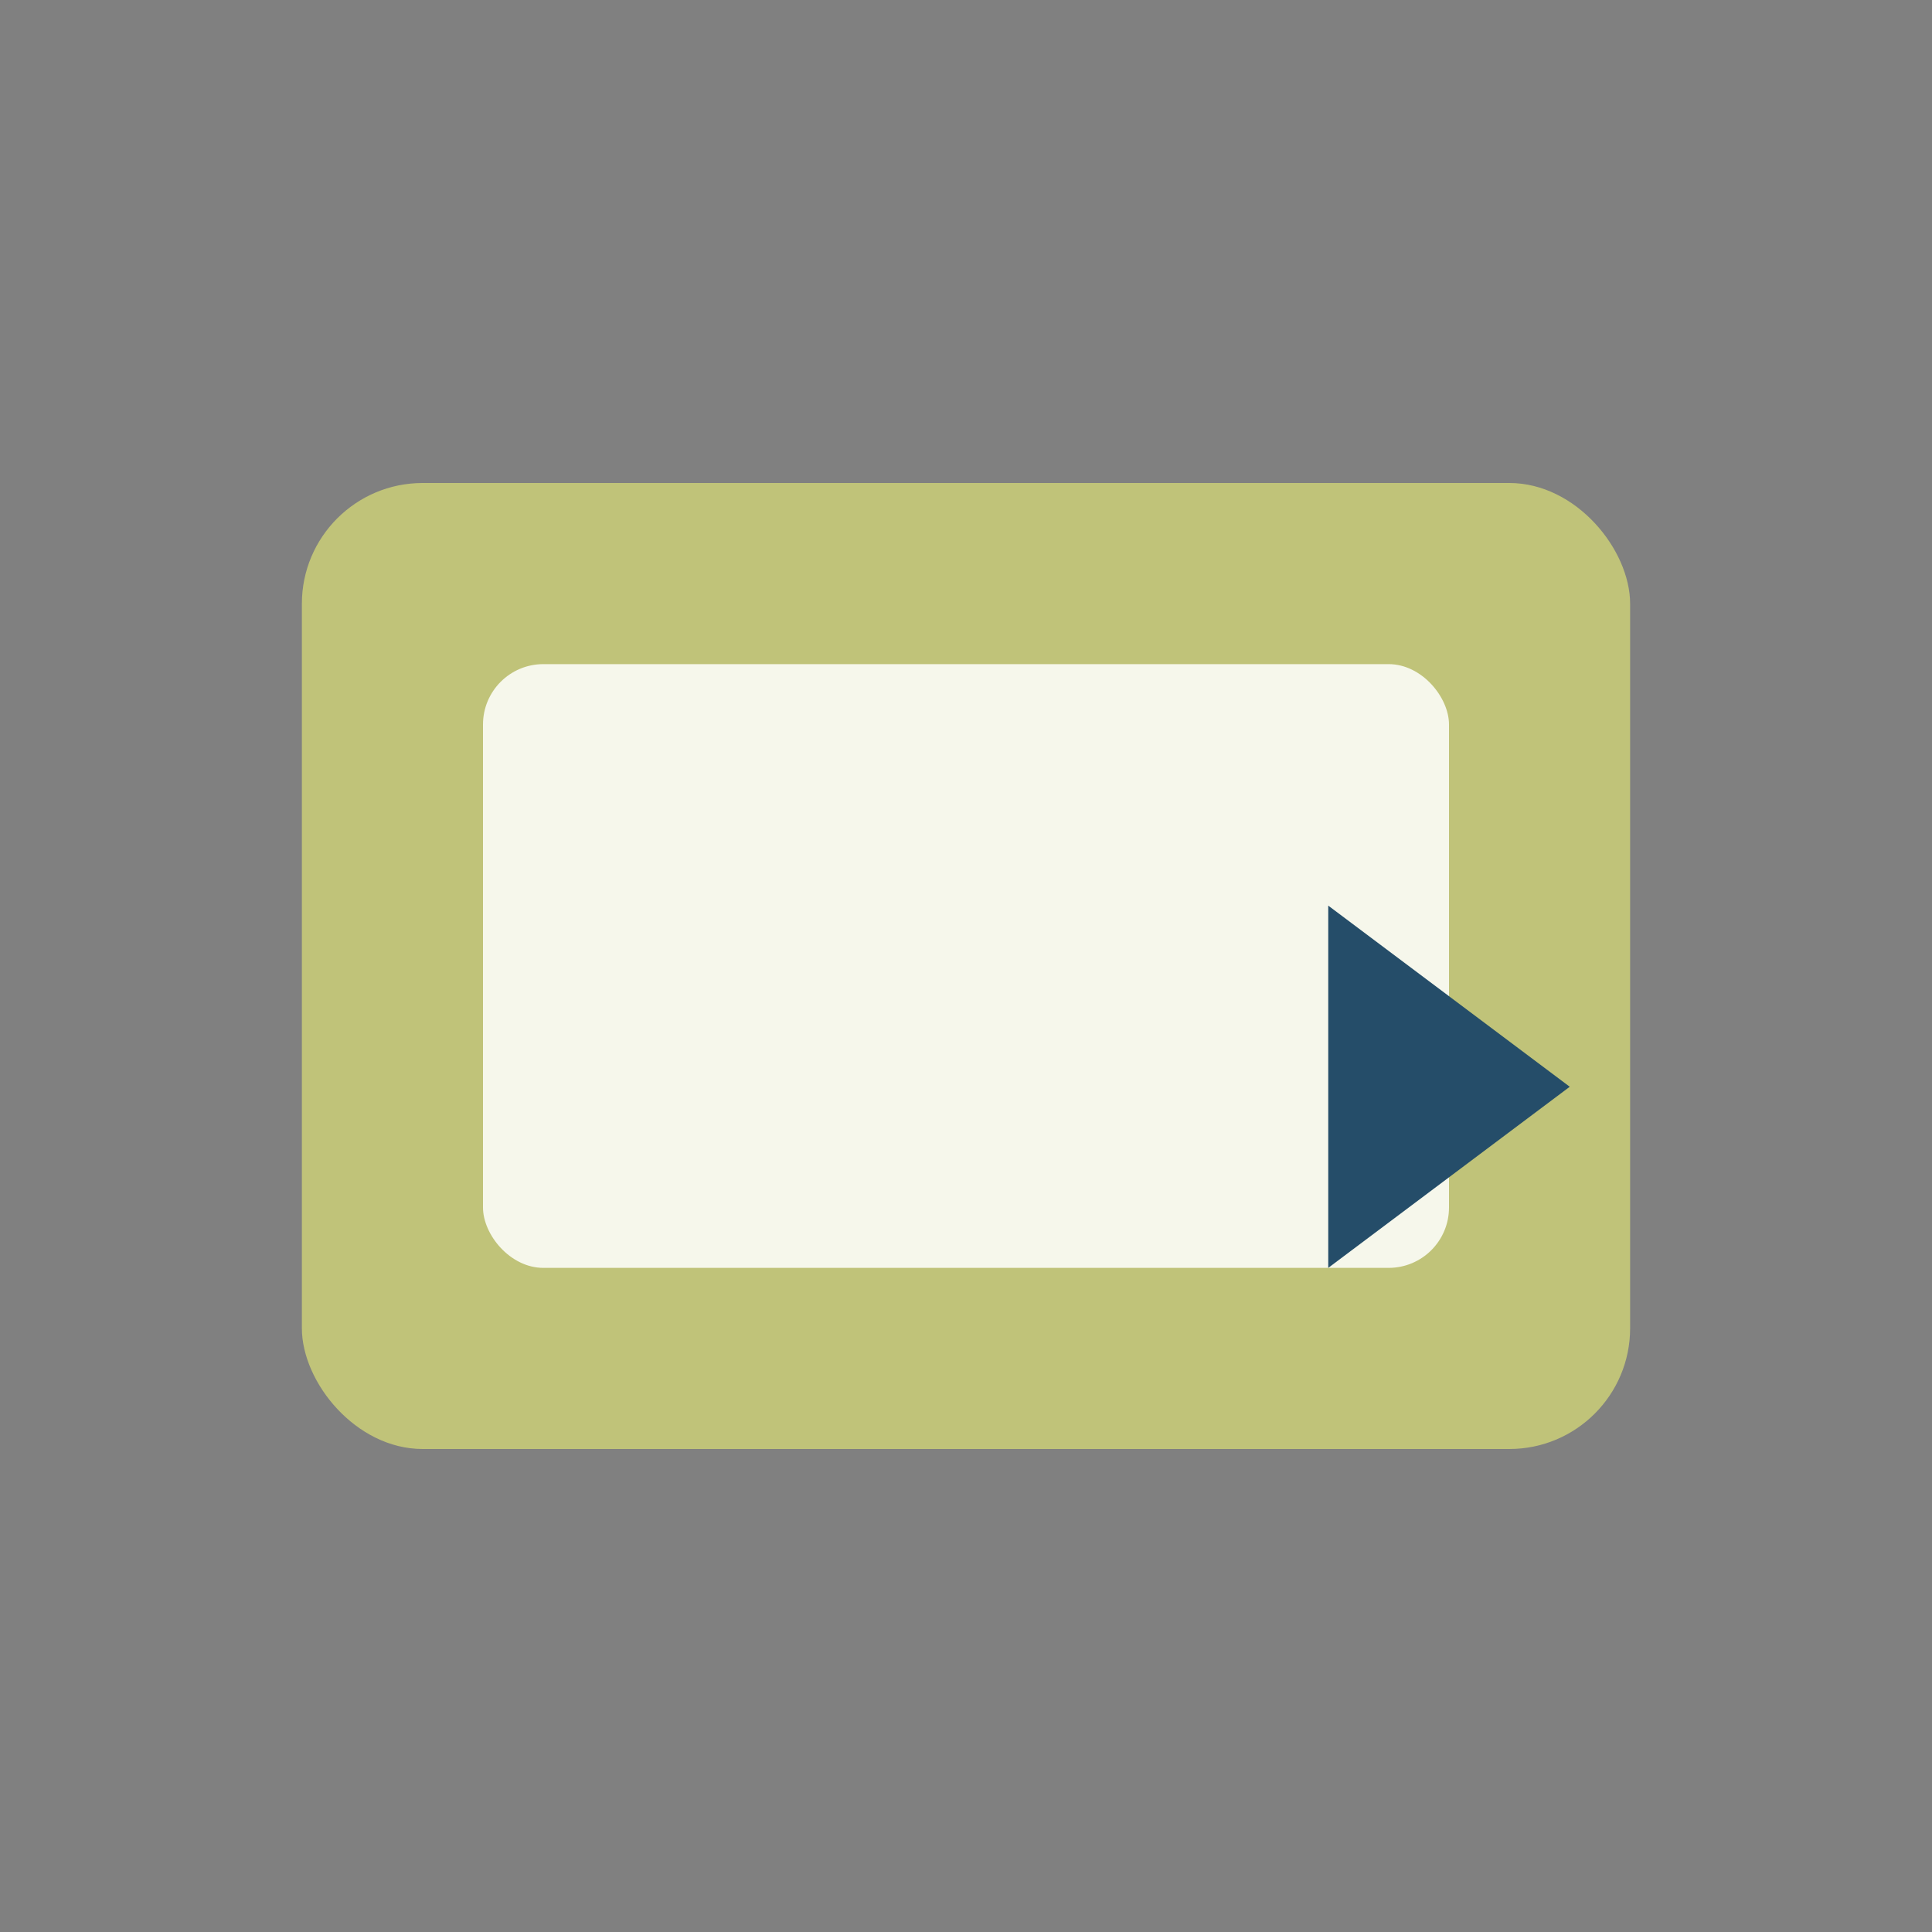
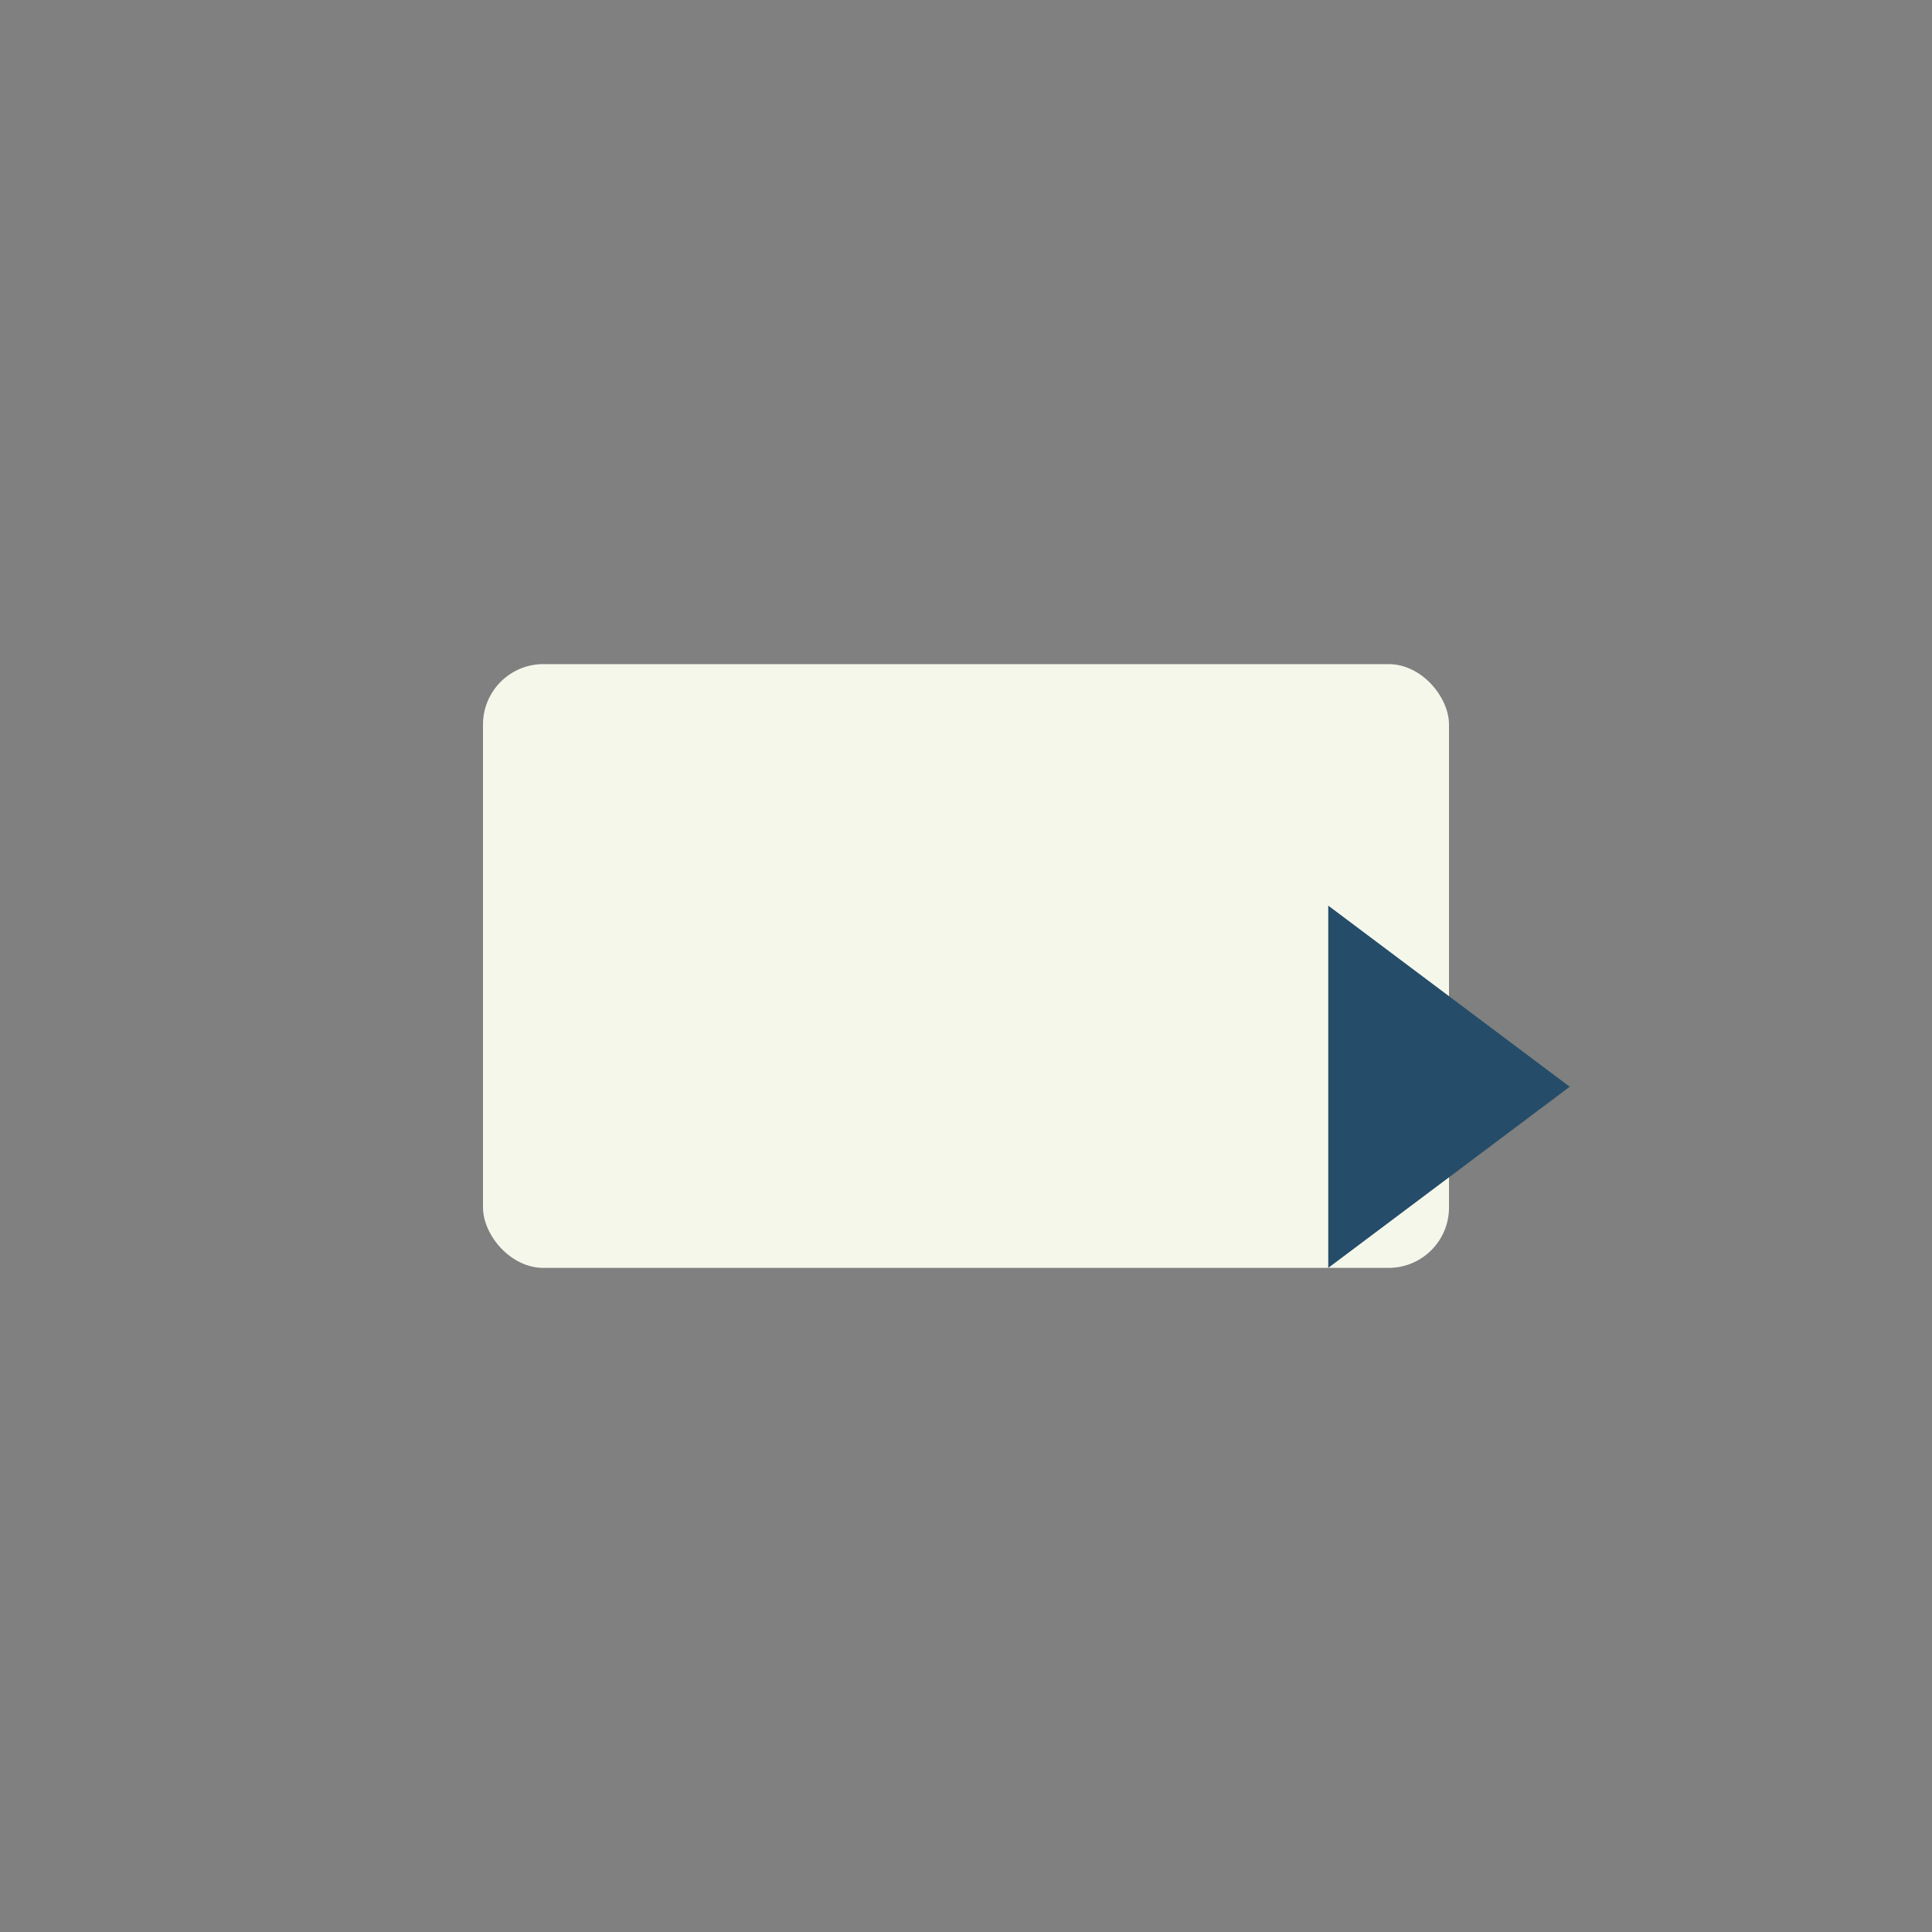
<svg xmlns="http://www.w3.org/2000/svg" width="32" height="32" viewBox="0 0 32 32">
  <rect x="0" y="0" width="32" height="32" fill="#808080" stroke="none" />
-   <rect x="5" y="8" width="22" height="16" rx="2" fill="#c0c379" />
  <rect x="8" y="11" width="16" height="10" rx="1" fill="#f6f7eb" />
  <path d="M22 15l4 3-4 3v-6z" fill="#254d69" />
</svg>